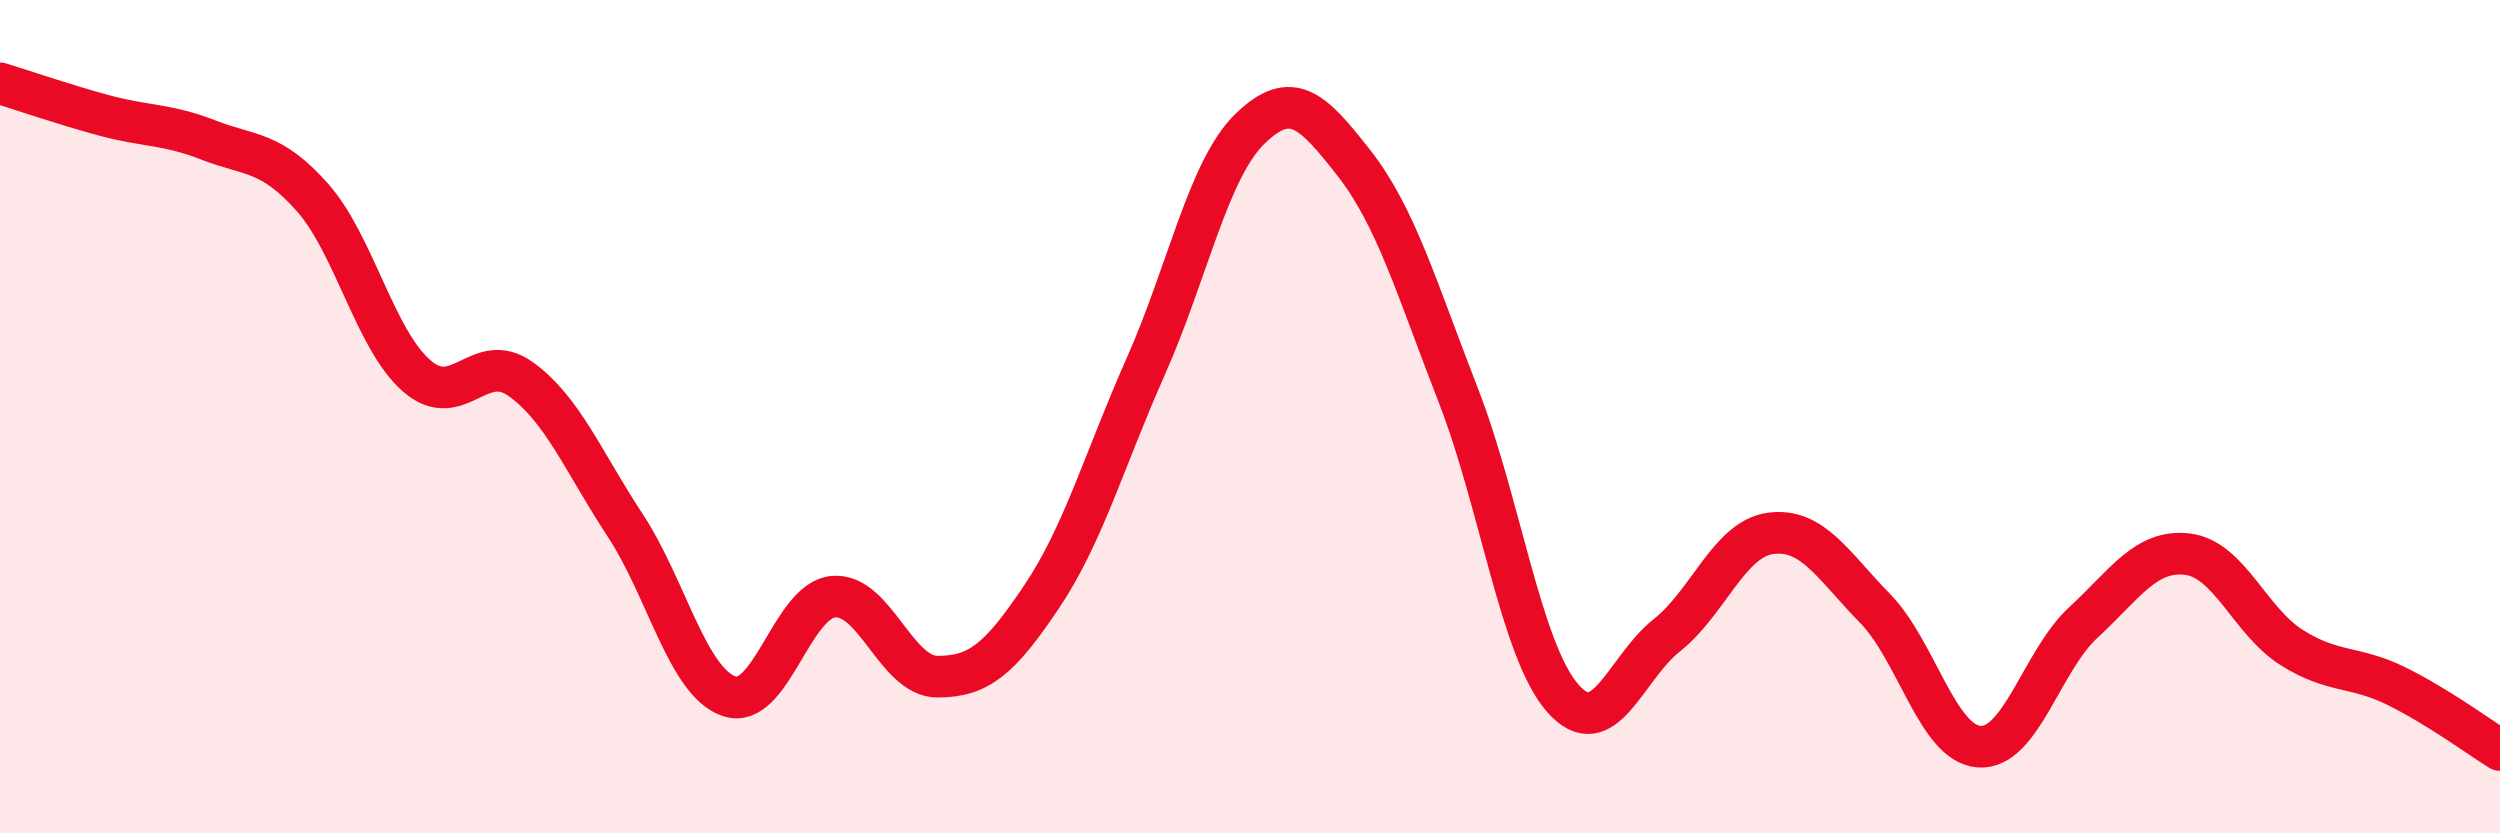
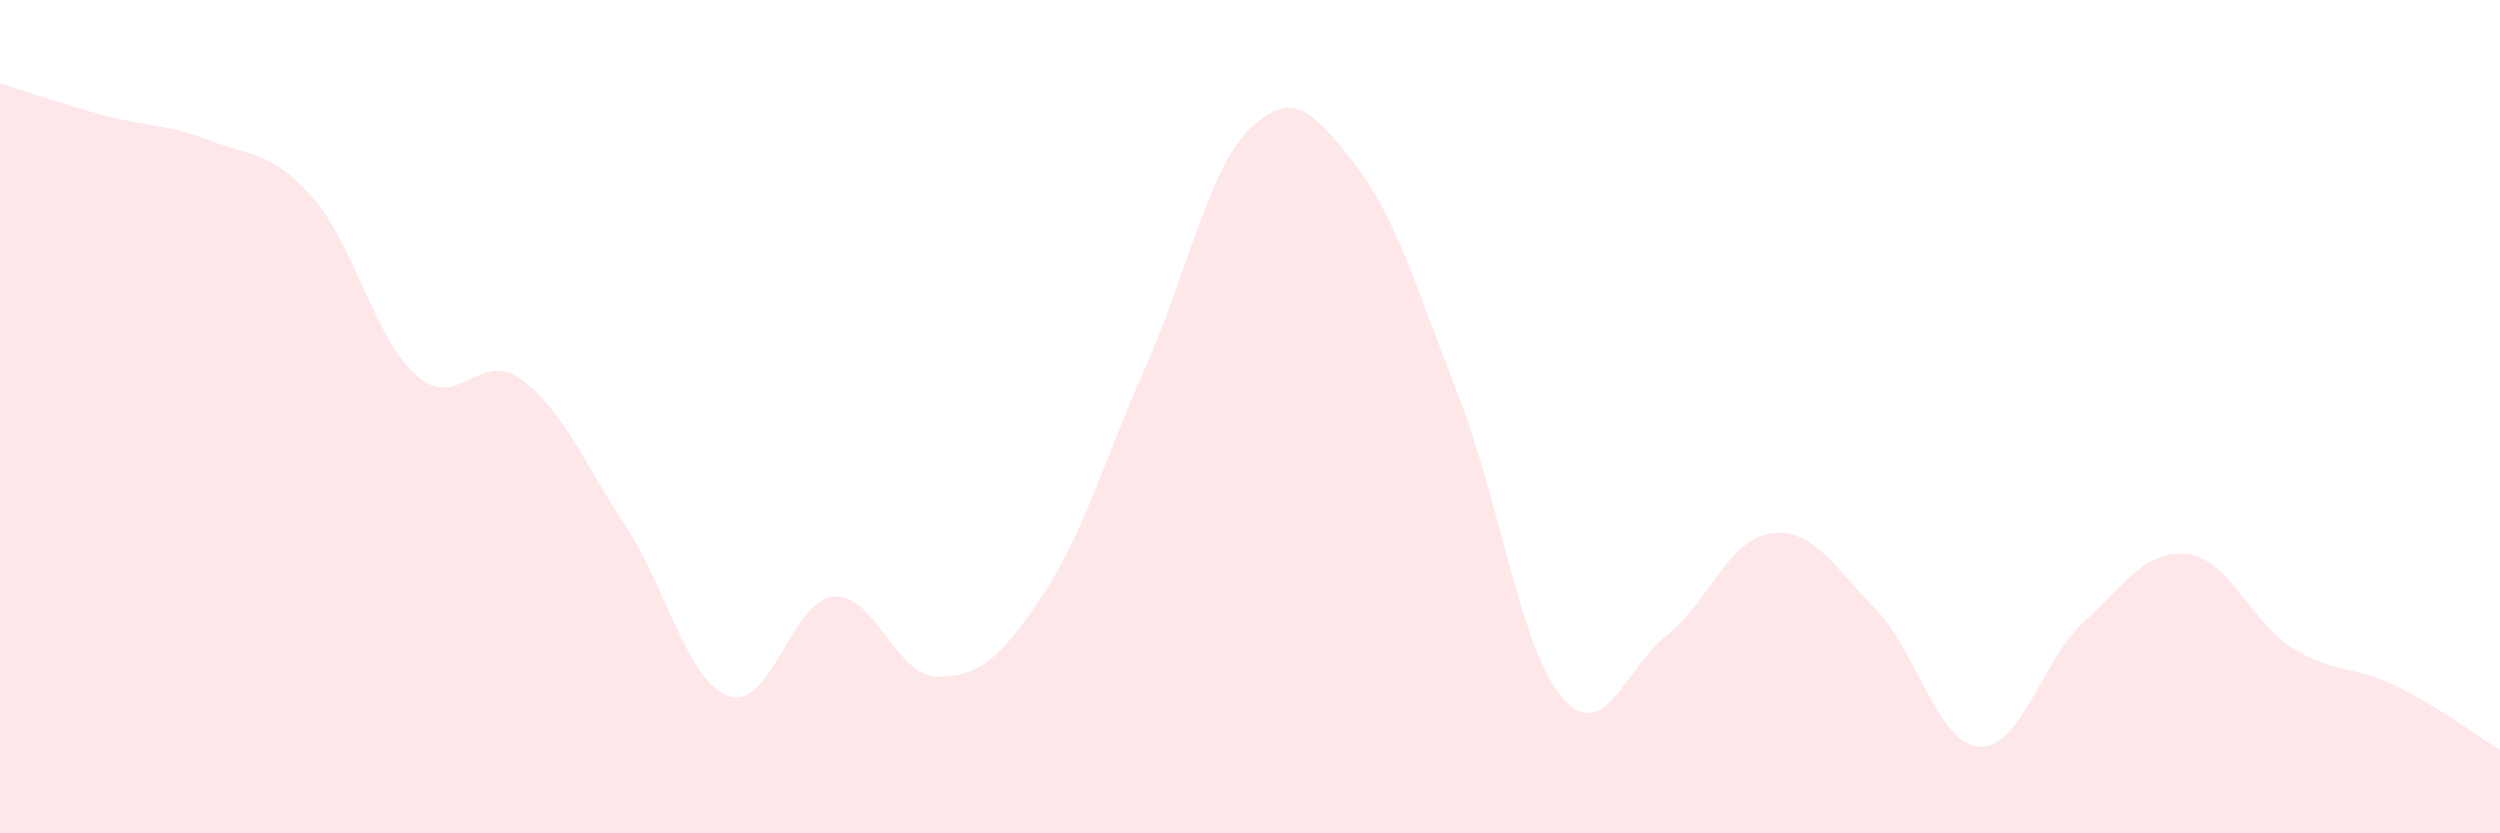
<svg xmlns="http://www.w3.org/2000/svg" width="60" height="20" viewBox="0 0 60 20">
  <path d="M 0,2 C 0.5,2.15 1.5,2.5 2.5,2.77 C 3.5,3.04 4,2.97 5,3.36 C 6,3.75 6.5,3.61 7.5,4.74 C 8.5,5.87 9,8.15 10,9.02 C 11,9.89 11.5,8.38 12.5,9.1 C 13.5,9.82 14,11.08 15,12.6 C 16,14.12 16.5,16.37 17.5,16.71 C 18.5,17.05 19,14.41 20,14.32 C 21,14.23 21.5,16.24 22.5,16.24 C 23.5,16.24 24,15.81 25,14.32 C 26,12.83 26.5,11.04 27.5,8.79 C 28.5,6.54 29,4.06 30,3.09 C 31,2.12 31.5,2.64 32.5,3.92 C 33.5,5.2 34,6.92 35,9.49 C 36,12.06 36.5,15.6 37.5,16.75 C 38.5,17.9 39,16.04 40,15.25 C 41,14.46 41.5,12.93 42.5,12.8 C 43.5,12.67 44,13.58 45,14.6 C 46,15.62 46.5,17.85 47.5,17.92 C 48.5,17.99 49,15.86 50,14.94 C 51,14.02 51.5,13.18 52.5,13.3 C 53.5,13.42 54,14.91 55,15.54 C 56,16.17 56.5,15.97 57.5,16.46 C 58.5,16.95 59.5,17.69 60,18L60 20L0 20Z" fill="#EB0A25" opacity="0.1" stroke-linecap="round" stroke-linejoin="round" />
-   <path d="M 0,2 C 0.5,2.15 1.5,2.5 2.5,2.77 C 3.5,3.04 4,2.97 5,3.36 C 6,3.75 6.5,3.61 7.5,4.74 C 8.5,5.87 9,8.15 10,9.02 C 11,9.89 11.5,8.38 12.5,9.1 C 13.5,9.82 14,11.08 15,12.6 C 16,14.12 16.5,16.37 17.5,16.71 C 18.5,17.05 19,14.41 20,14.32 C 21,14.23 21.5,16.24 22.5,16.24 C 23.5,16.24 24,15.81 25,14.32 C 26,12.83 26.5,11.04 27.5,8.79 C 28.5,6.54 29,4.06 30,3.09 C 31,2.12 31.5,2.64 32.5,3.92 C 33.5,5.2 34,6.92 35,9.49 C 36,12.06 36.5,15.6 37.5,16.75 C 38.5,17.9 39,16.04 40,15.25 C 41,14.46 41.5,12.93 42.5,12.8 C 43.5,12.67 44,13.58 45,14.6 C 46,15.62 46.5,17.85 47.5,17.92 C 48.5,17.99 49,15.86 50,14.94 C 51,14.02 51.5,13.18 52.5,13.3 C 53.5,13.42 54,14.91 55,15.54 C 56,16.17 56.5,15.97 57.5,16.46 C 58.5,16.95 59.5,17.69 60,18" stroke="#EB0A25" stroke-width="1" fill="none" stroke-linecap="round" stroke-linejoin="round" />
</svg>